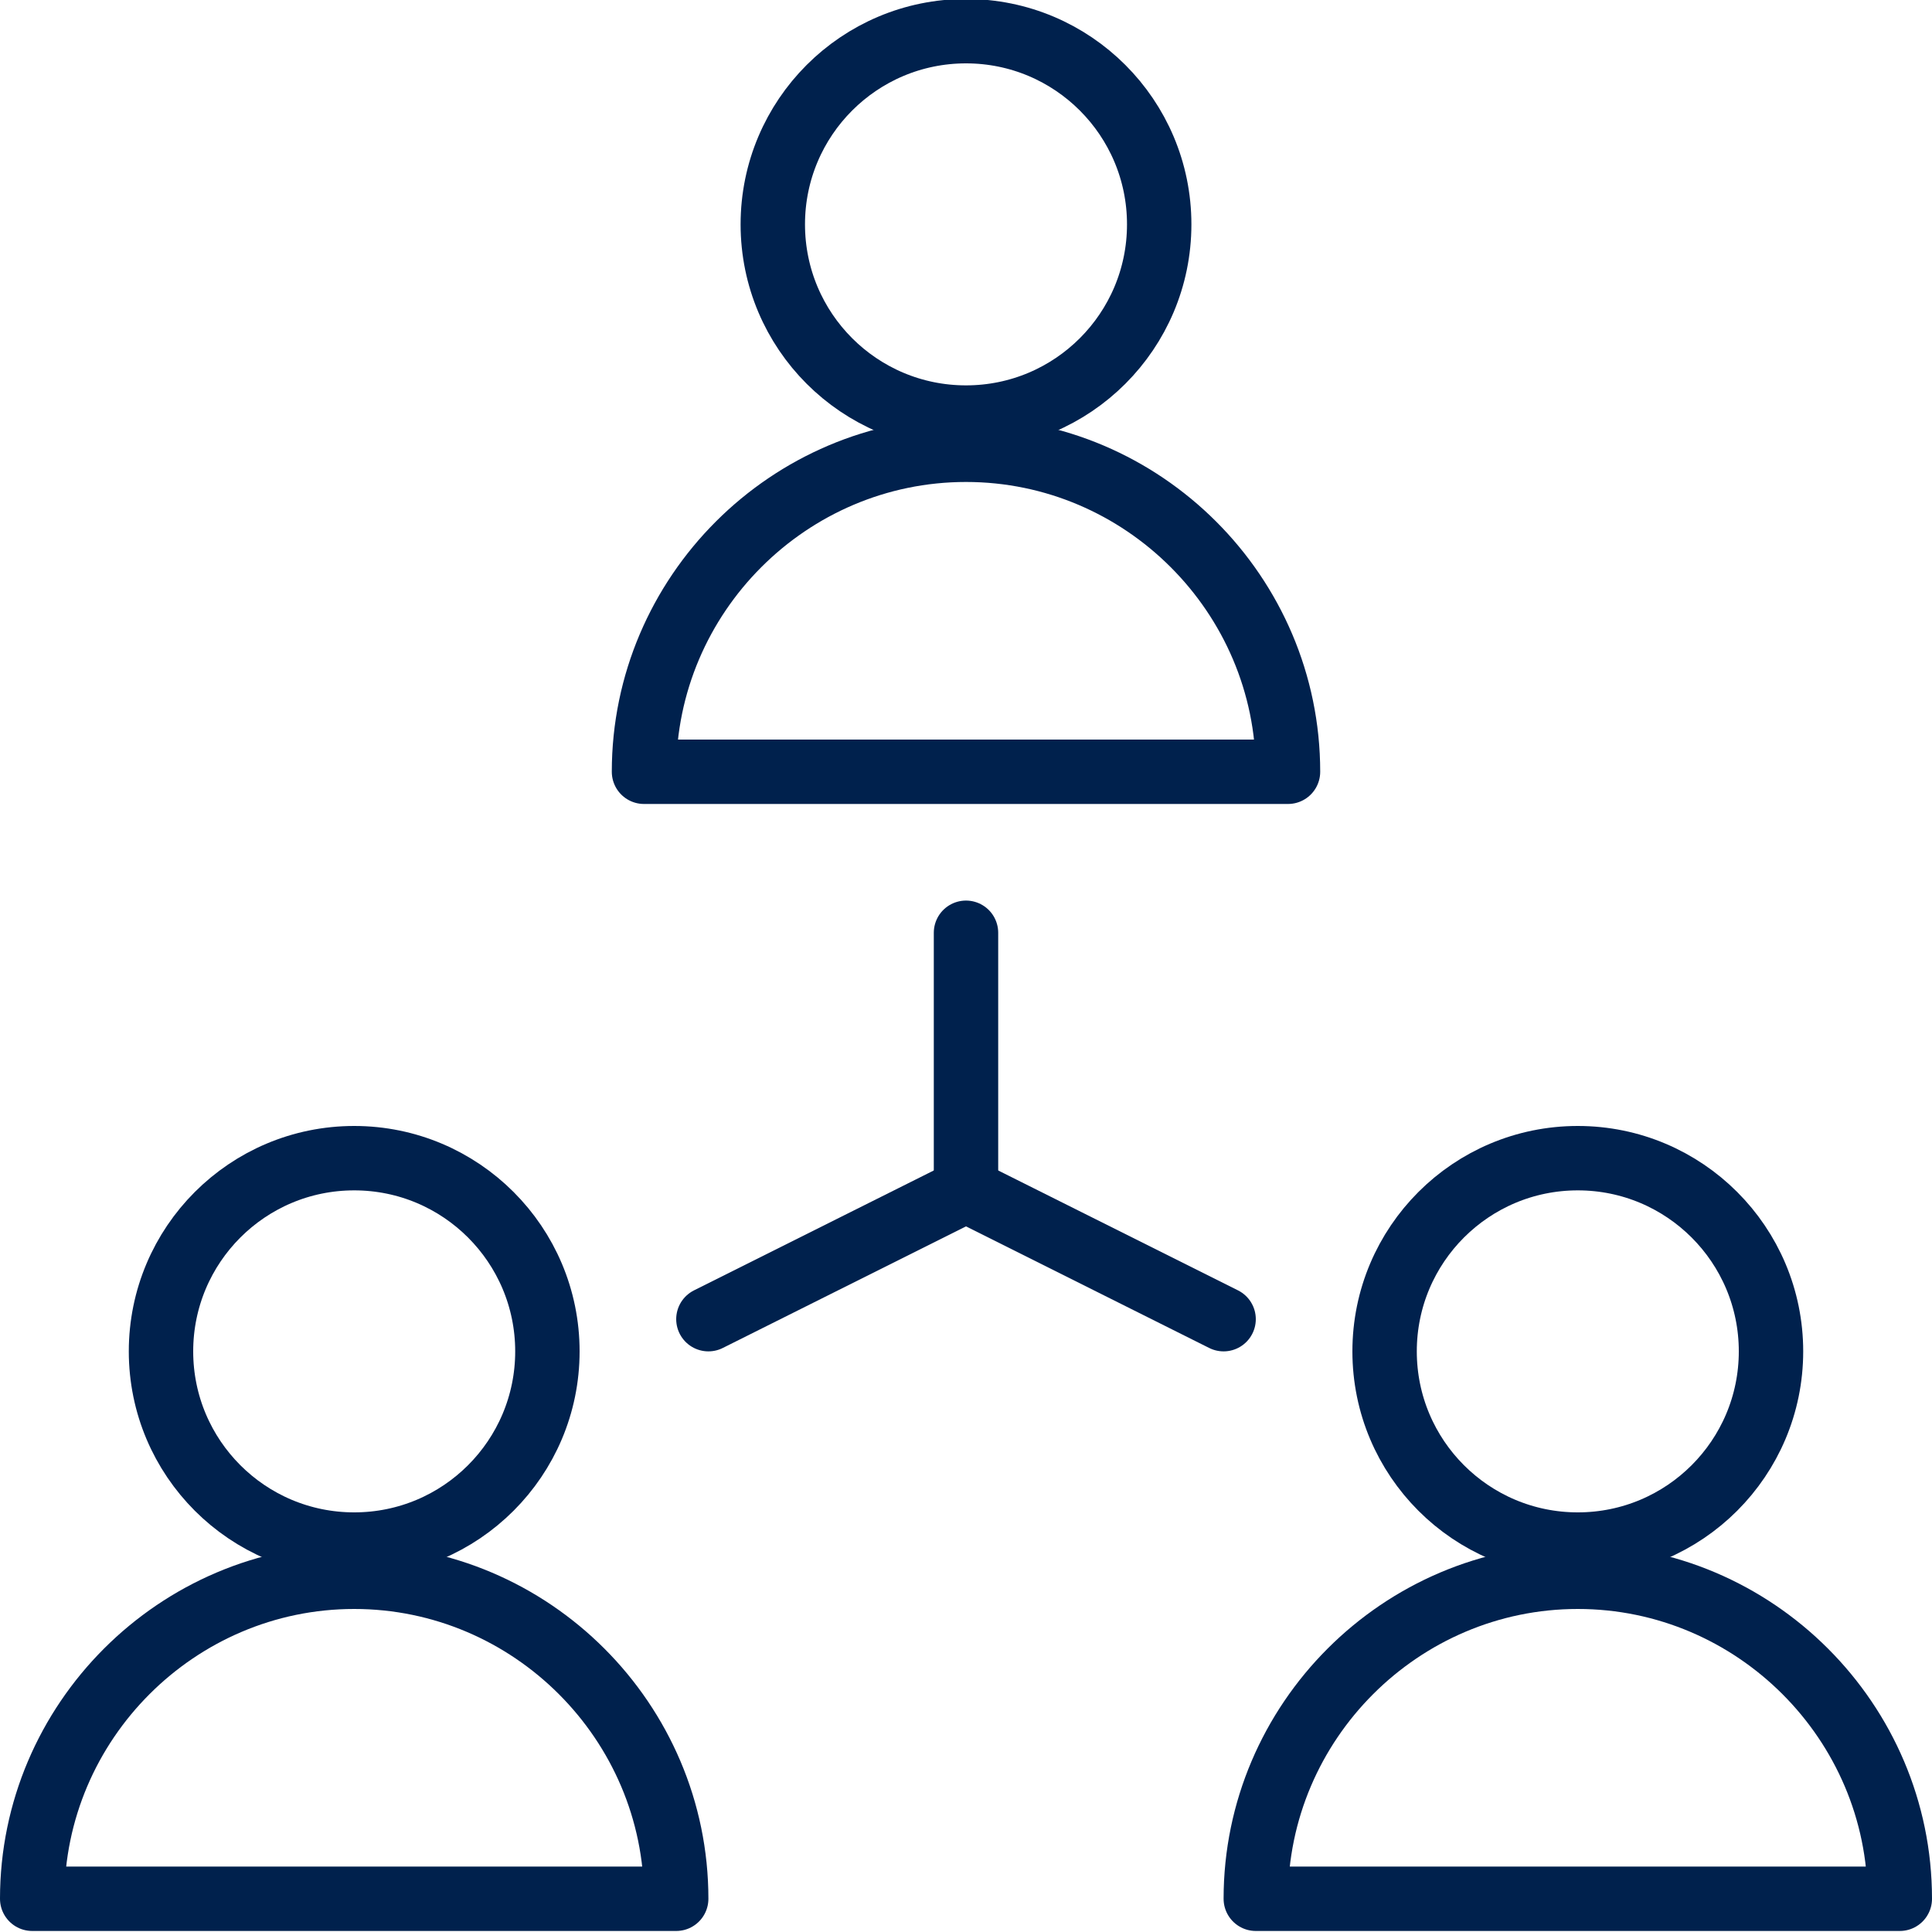
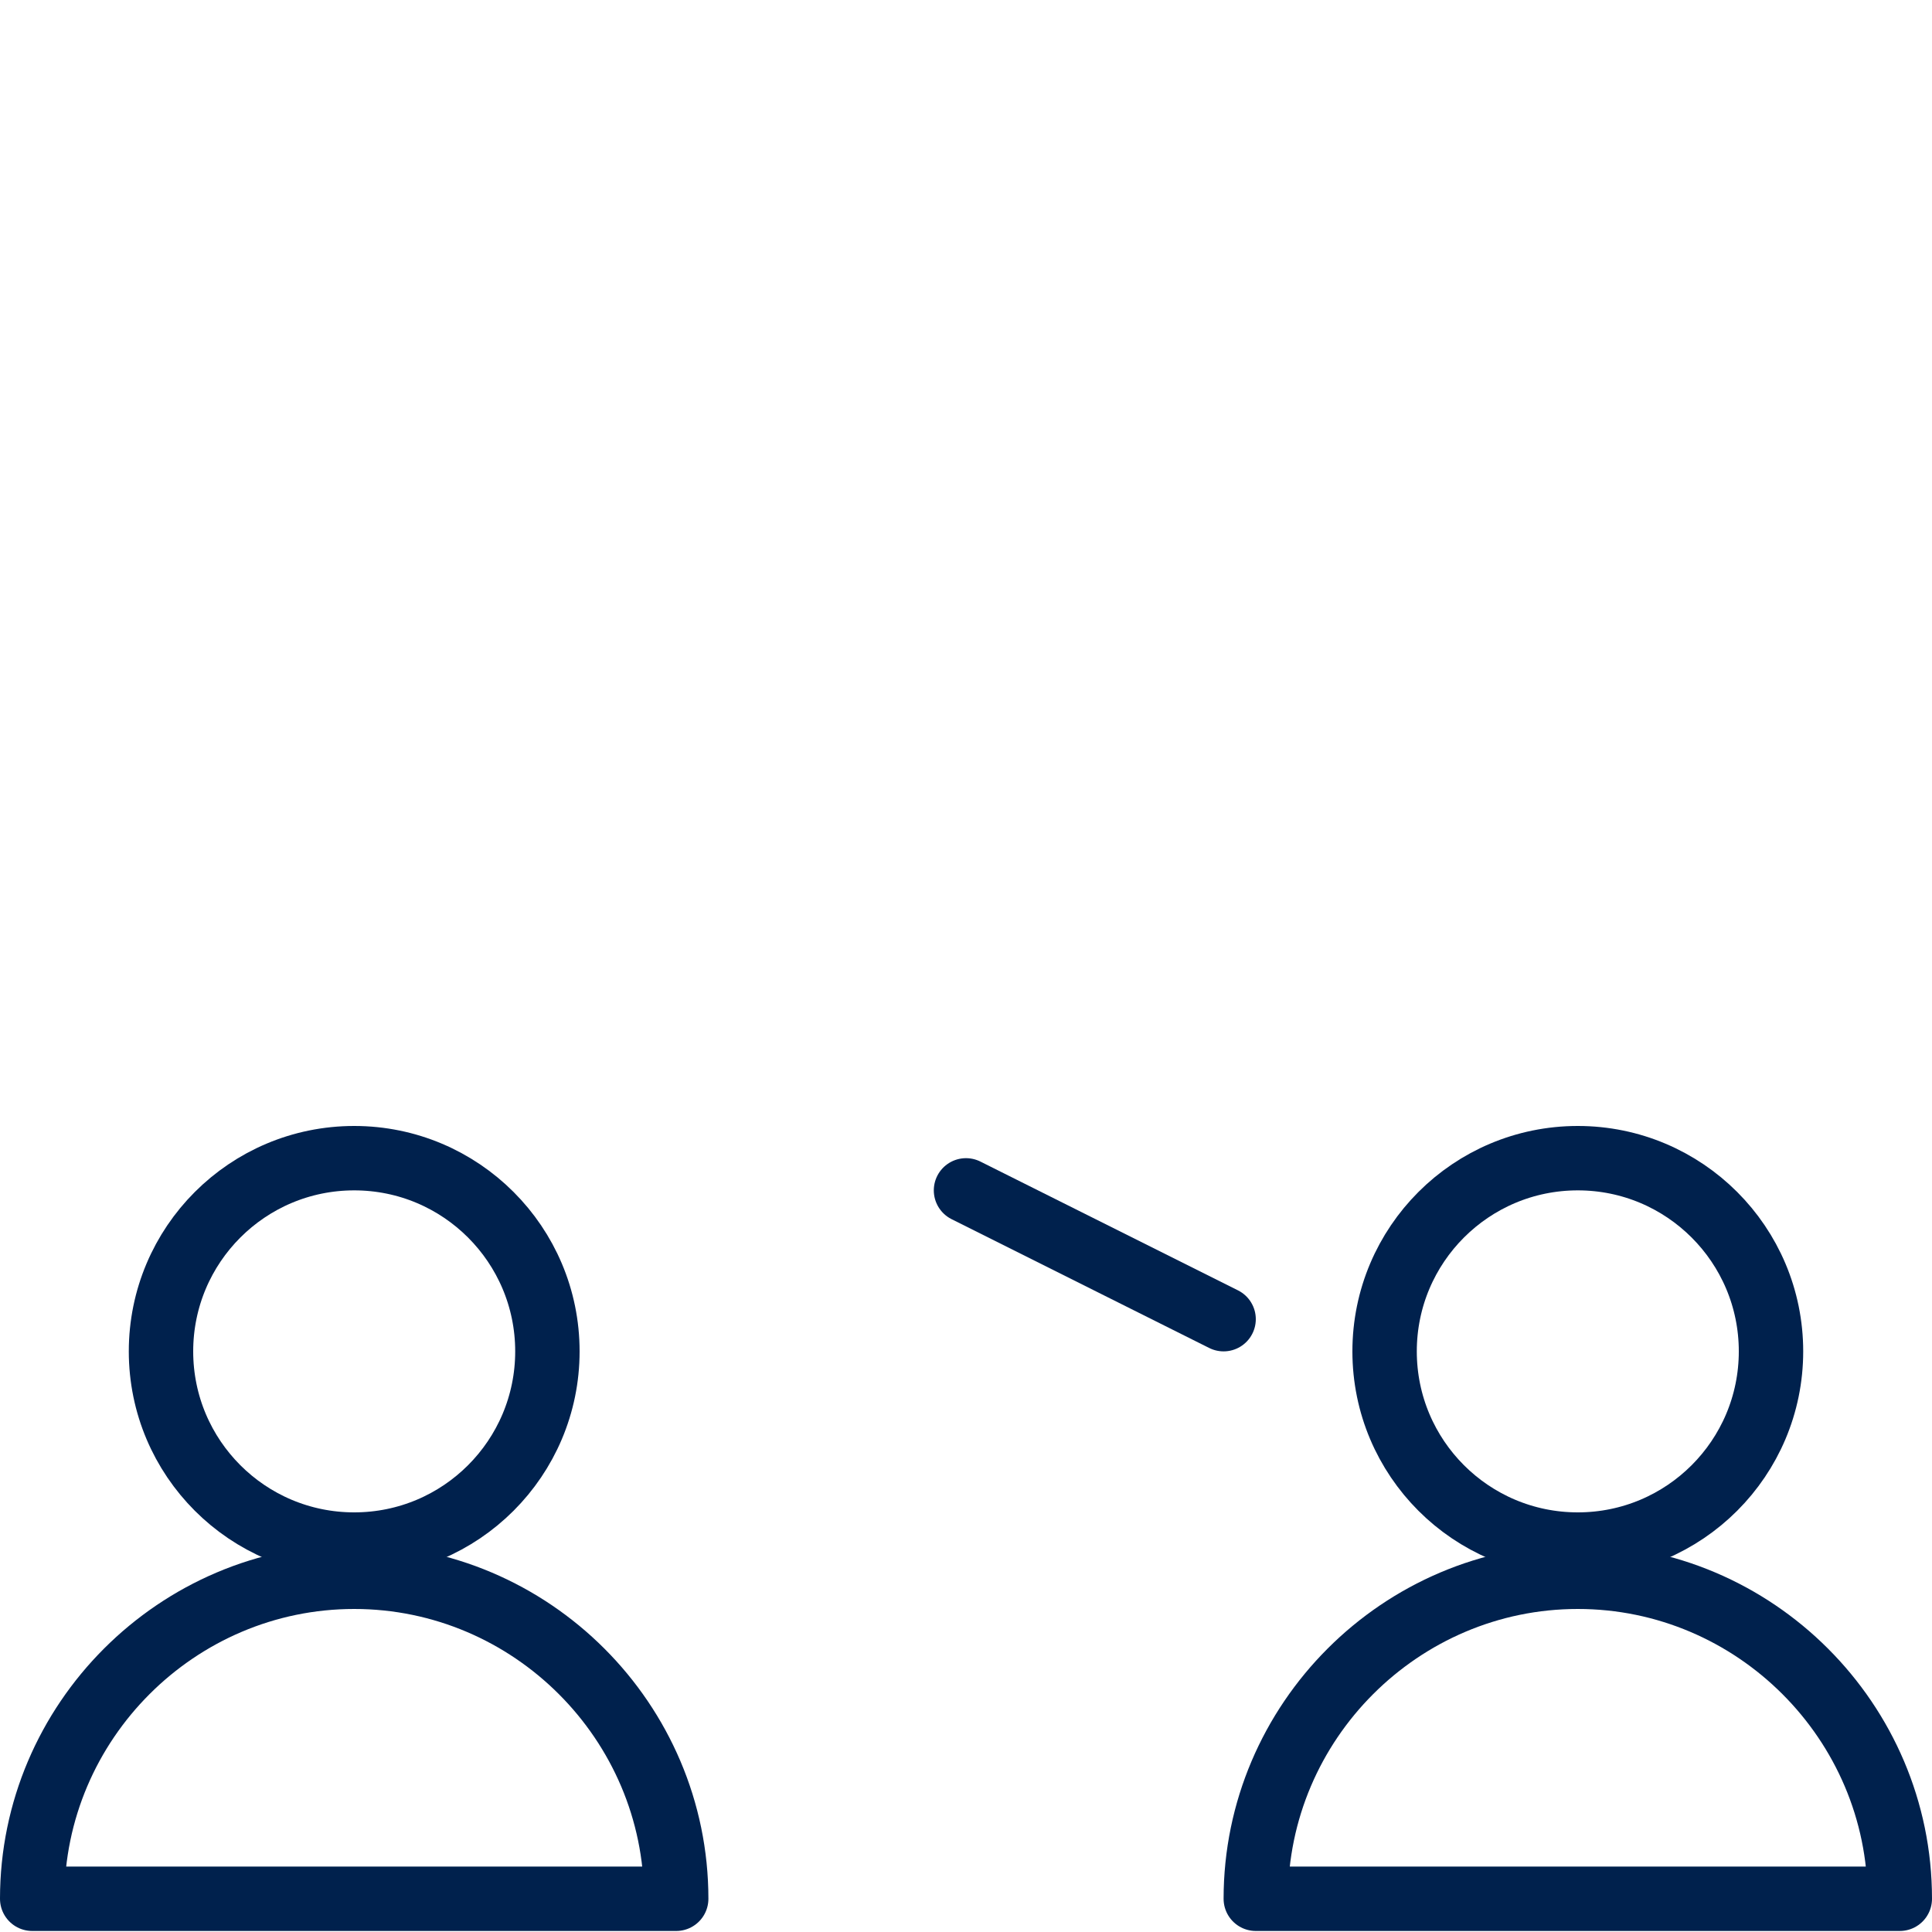
<svg xmlns="http://www.w3.org/2000/svg" version="1.1" id="Layer_1" x="0px" y="0px" viewBox="0 0 60 60" style="enable-background:new 0 0 60 60;" xml:space="preserve">
  <style type="text/css">
	.st0{fill:none;stroke:#00214D;stroke-width:2;stroke-linecap:round;stroke-linejoin:round;}
</style>
  <g id="Group_17885" transform="translate(4691 4983.968)">
-     <circle id="Ellipse_2816" class="st0" cx="-4661" cy="-4977" r="6" />
-     <path id="Path_37629" class="st0" d="M-4671-4960c0-5.5,4.5-10,10-10s10,4.5,10,10H-4671z" />
    <circle id="Ellipse_2817" class="st0" cx="-4680" cy="-4942" r="6" />
    <path id="Path_37630" class="st0" d="M-4670-4925c0-5.5-4.5-10-10-10s-10,4.5-10,10H-4670z" />
    <circle id="Ellipse_2818" class="st0" cx="-4642" cy="-4942" r="6" />
    <path id="Path_37631" class="st0" d="M-4632-4925c0-5.5-4.5-10-10-10s-10,4.5-10,10H-4632z" />
-     <line id="Line_17220" class="st0" x1="-4661" y1="-4955" x2="-4661" y2="-4947" />
-     <line id="Line_17221" class="st0" x1="-4661" y1="-4947" x2="-4669" y2="-4943" />
    <line id="Line_17222" class="st0" x1="-4661" y1="-4947" x2="-4653" y2="-4943" />
  </g>
</svg>